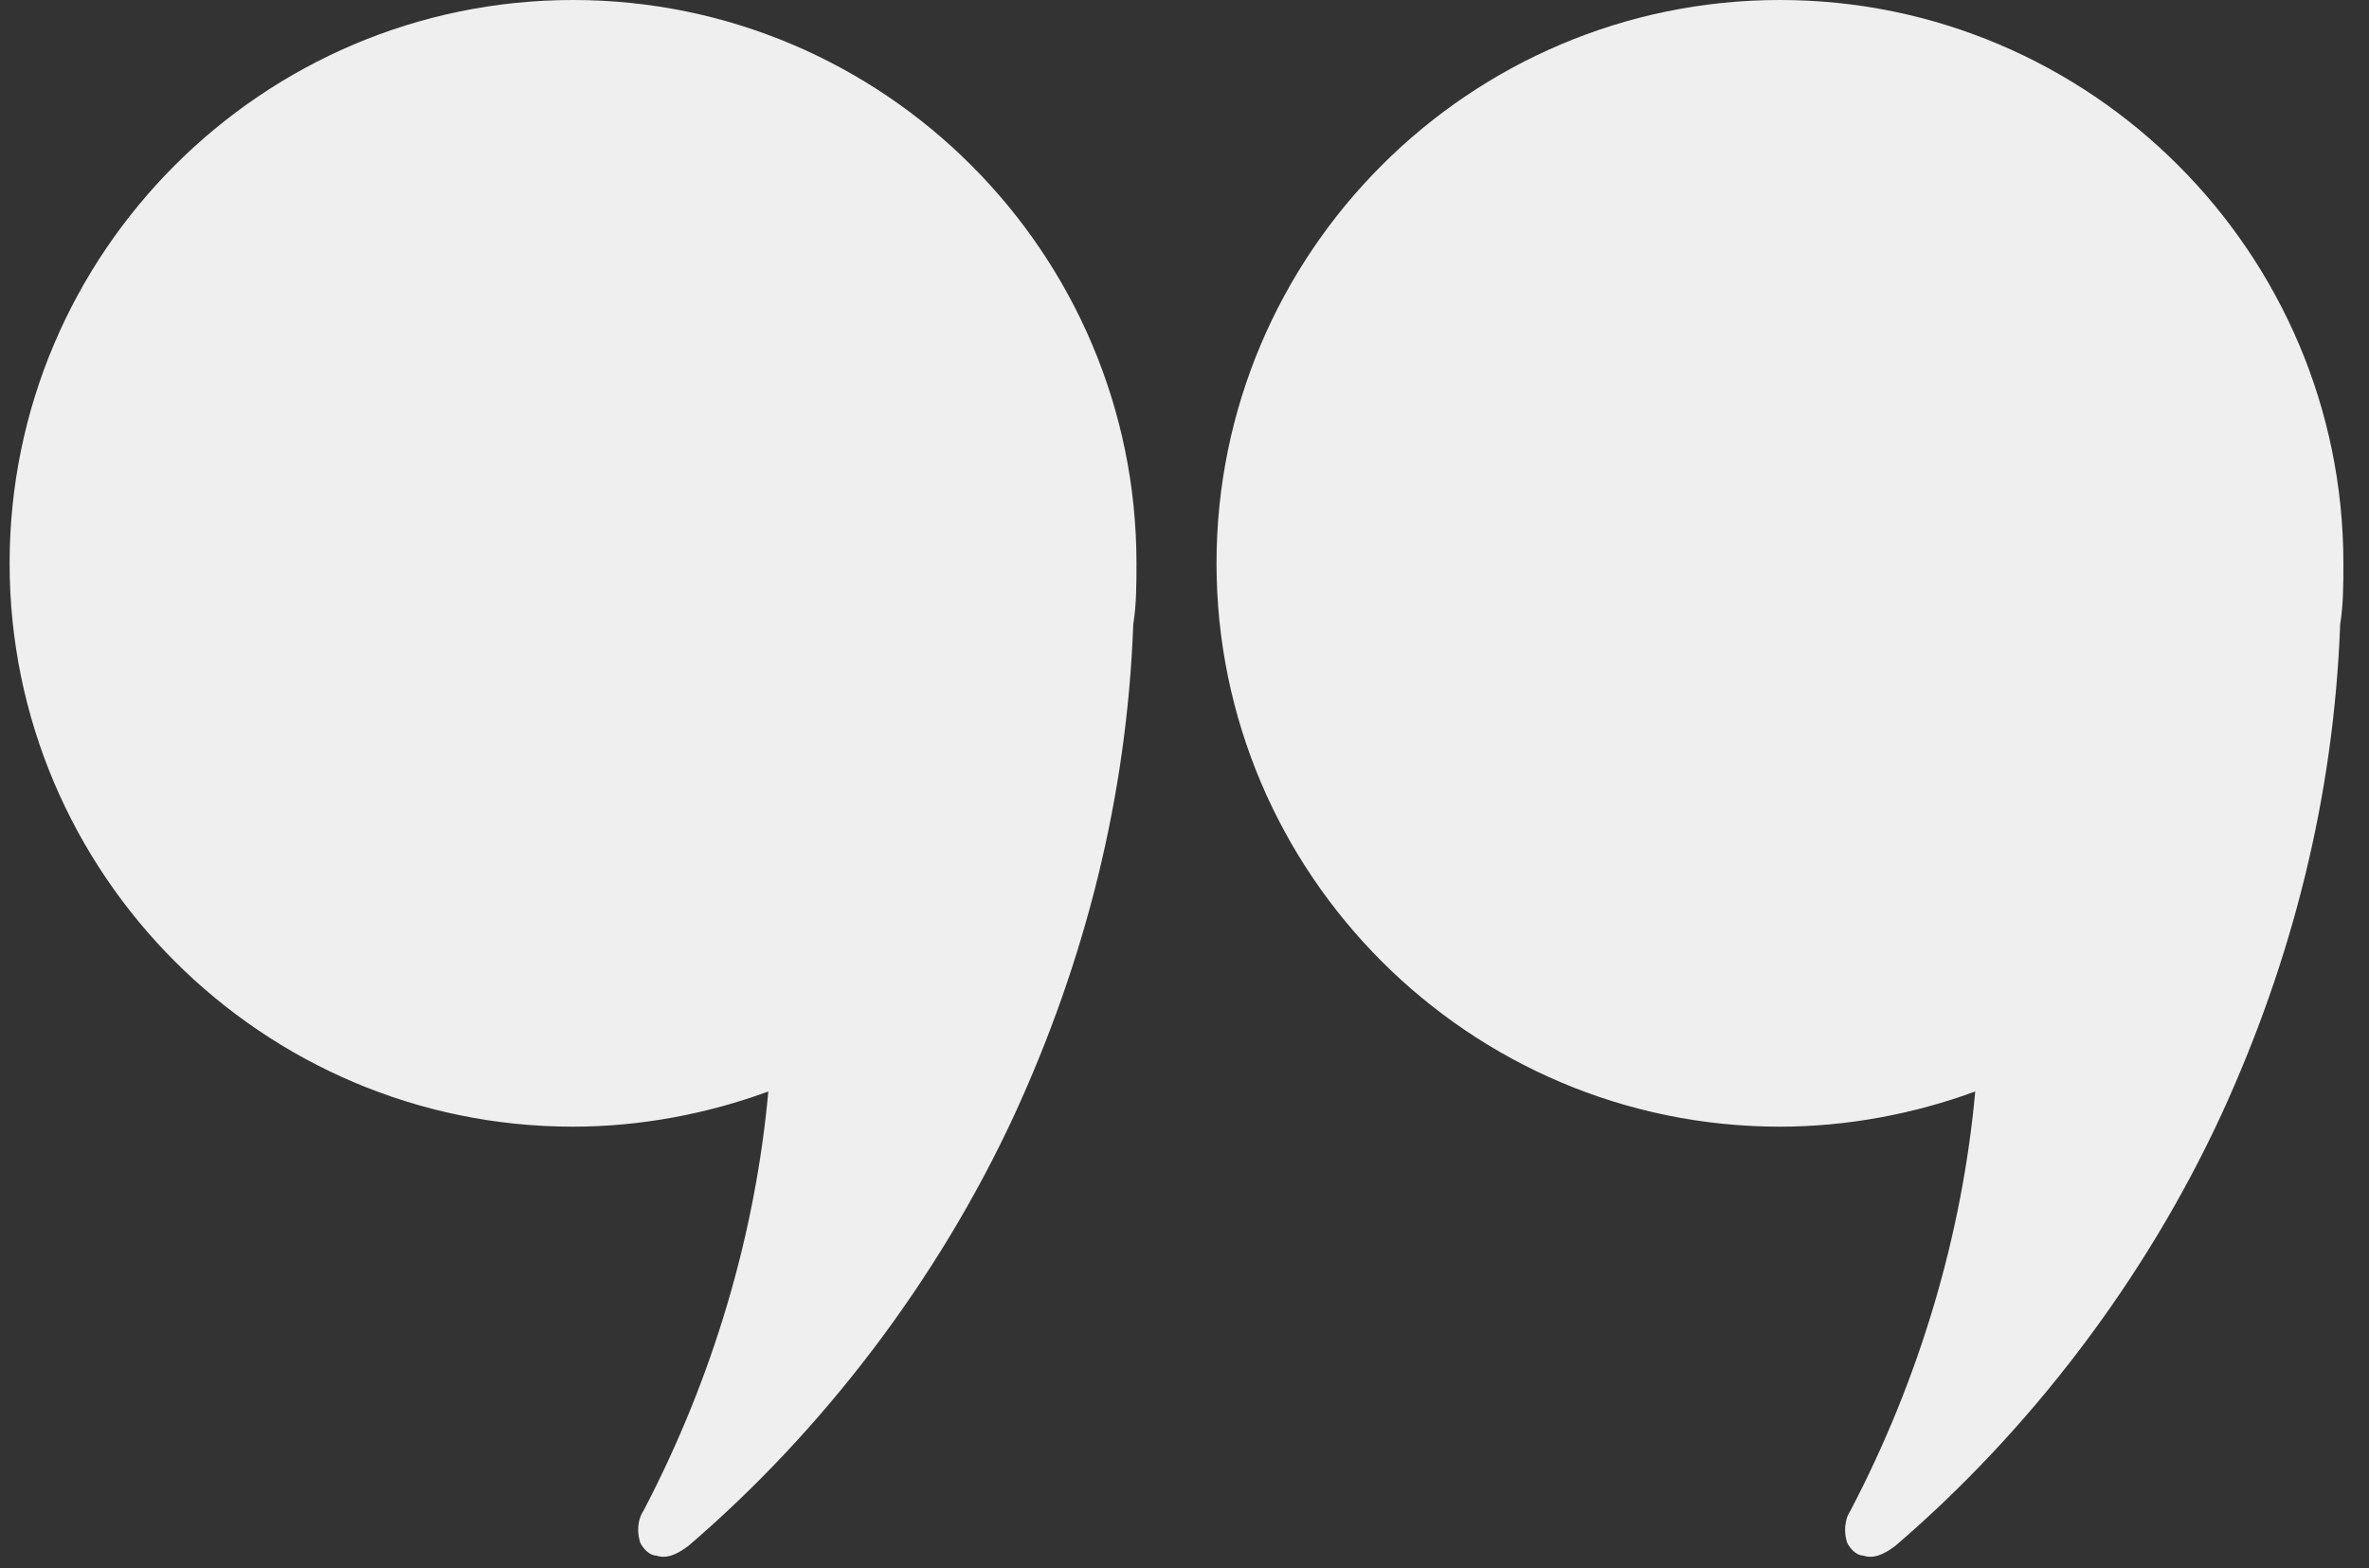
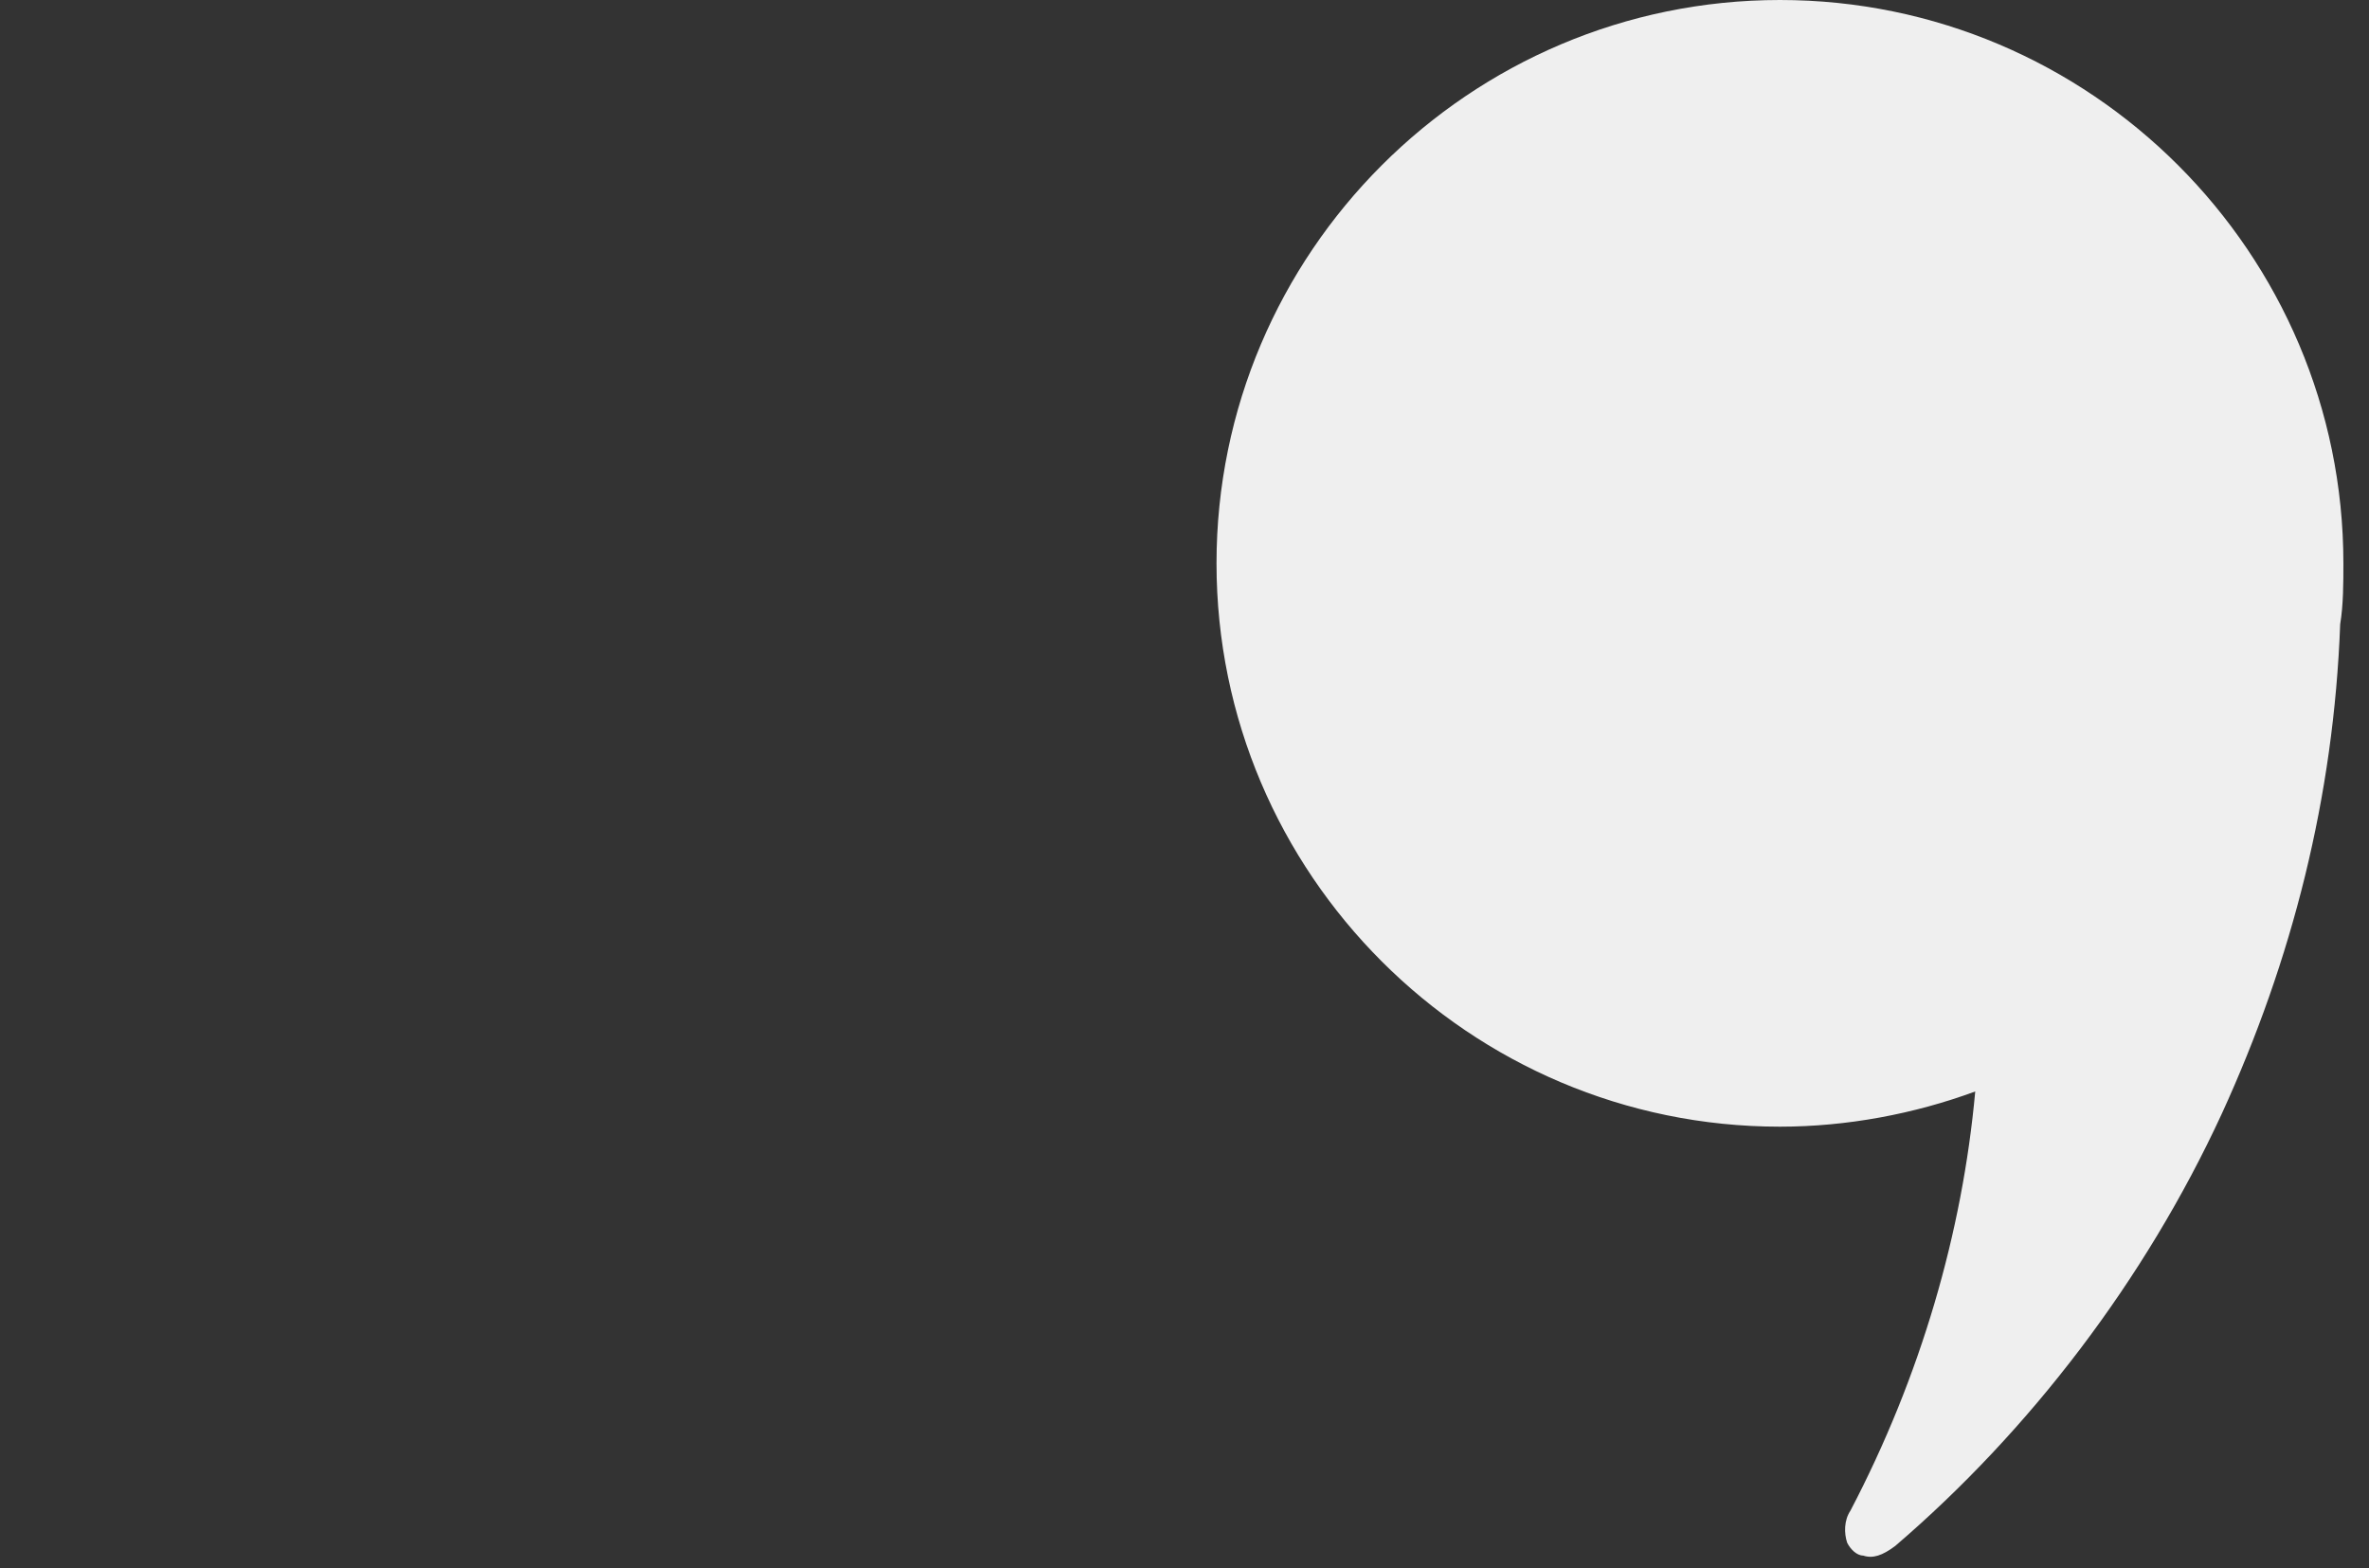
<svg xmlns="http://www.w3.org/2000/svg" version="1.1" id="Calque_1" x="0px" y="0px" viewBox="0 0 74 49" style="enable-background:new 0 0 74 49;" xml:space="preserve">
  <rect x="0" y="0" width="74" height="49" fill="#333333" stroke="none" />
  <style type="text/css">
	.st0{fill-rule:evenodd;clip-rule:evenodd;fill:#EFEFEF;}
</style>
  <desc>Created with Sketch.</desc>
-   <path id="Fill-4" class="st0" d="M35.5,17.6C35.5,7.9,27.6,0,17.9,0C8.2,0,0.3,7.9,0.3,17.6c0,9.7,7.9,17.6,17.6,17.6  c2.1,0,4.2-0.4,6.1-1.1c-0.4,4.4-1.7,8.9-3.9,13.1c-0.2,0.3-0.2,0.7-0.1,1c0.1,0.2,0.3,0.4,0.5,0.4c0.3,0.1,0.6,0,1-0.3  c4.2-3.6,7.8-8.3,10.2-13.5c2.2-4.8,3.5-9.9,3.7-15.3C35.5,18.9,35.5,18.2,35.5,17.6" />
  <path id="Fill-1" class="st0" d="M73.2,17.6C73.2,7.9,65.3,0,55.6,0S38,7.9,38,17.6c0,9.7,7.9,17.6,17.6,17.6c2.1,0,4.2-0.4,6.1-1.1  c-0.4,4.4-1.7,8.9-3.9,13.1c-0.2,0.3-0.2,0.7-0.1,1c0.1,0.2,0.3,0.4,0.5,0.4c0.3,0.1,0.6,0,1-0.3c4.2-3.6,7.8-8.3,10.2-13.5  c2.2-4.8,3.5-9.9,3.7-15.3C73.2,18.9,73.2,18.2,73.2,17.6" />
</svg>